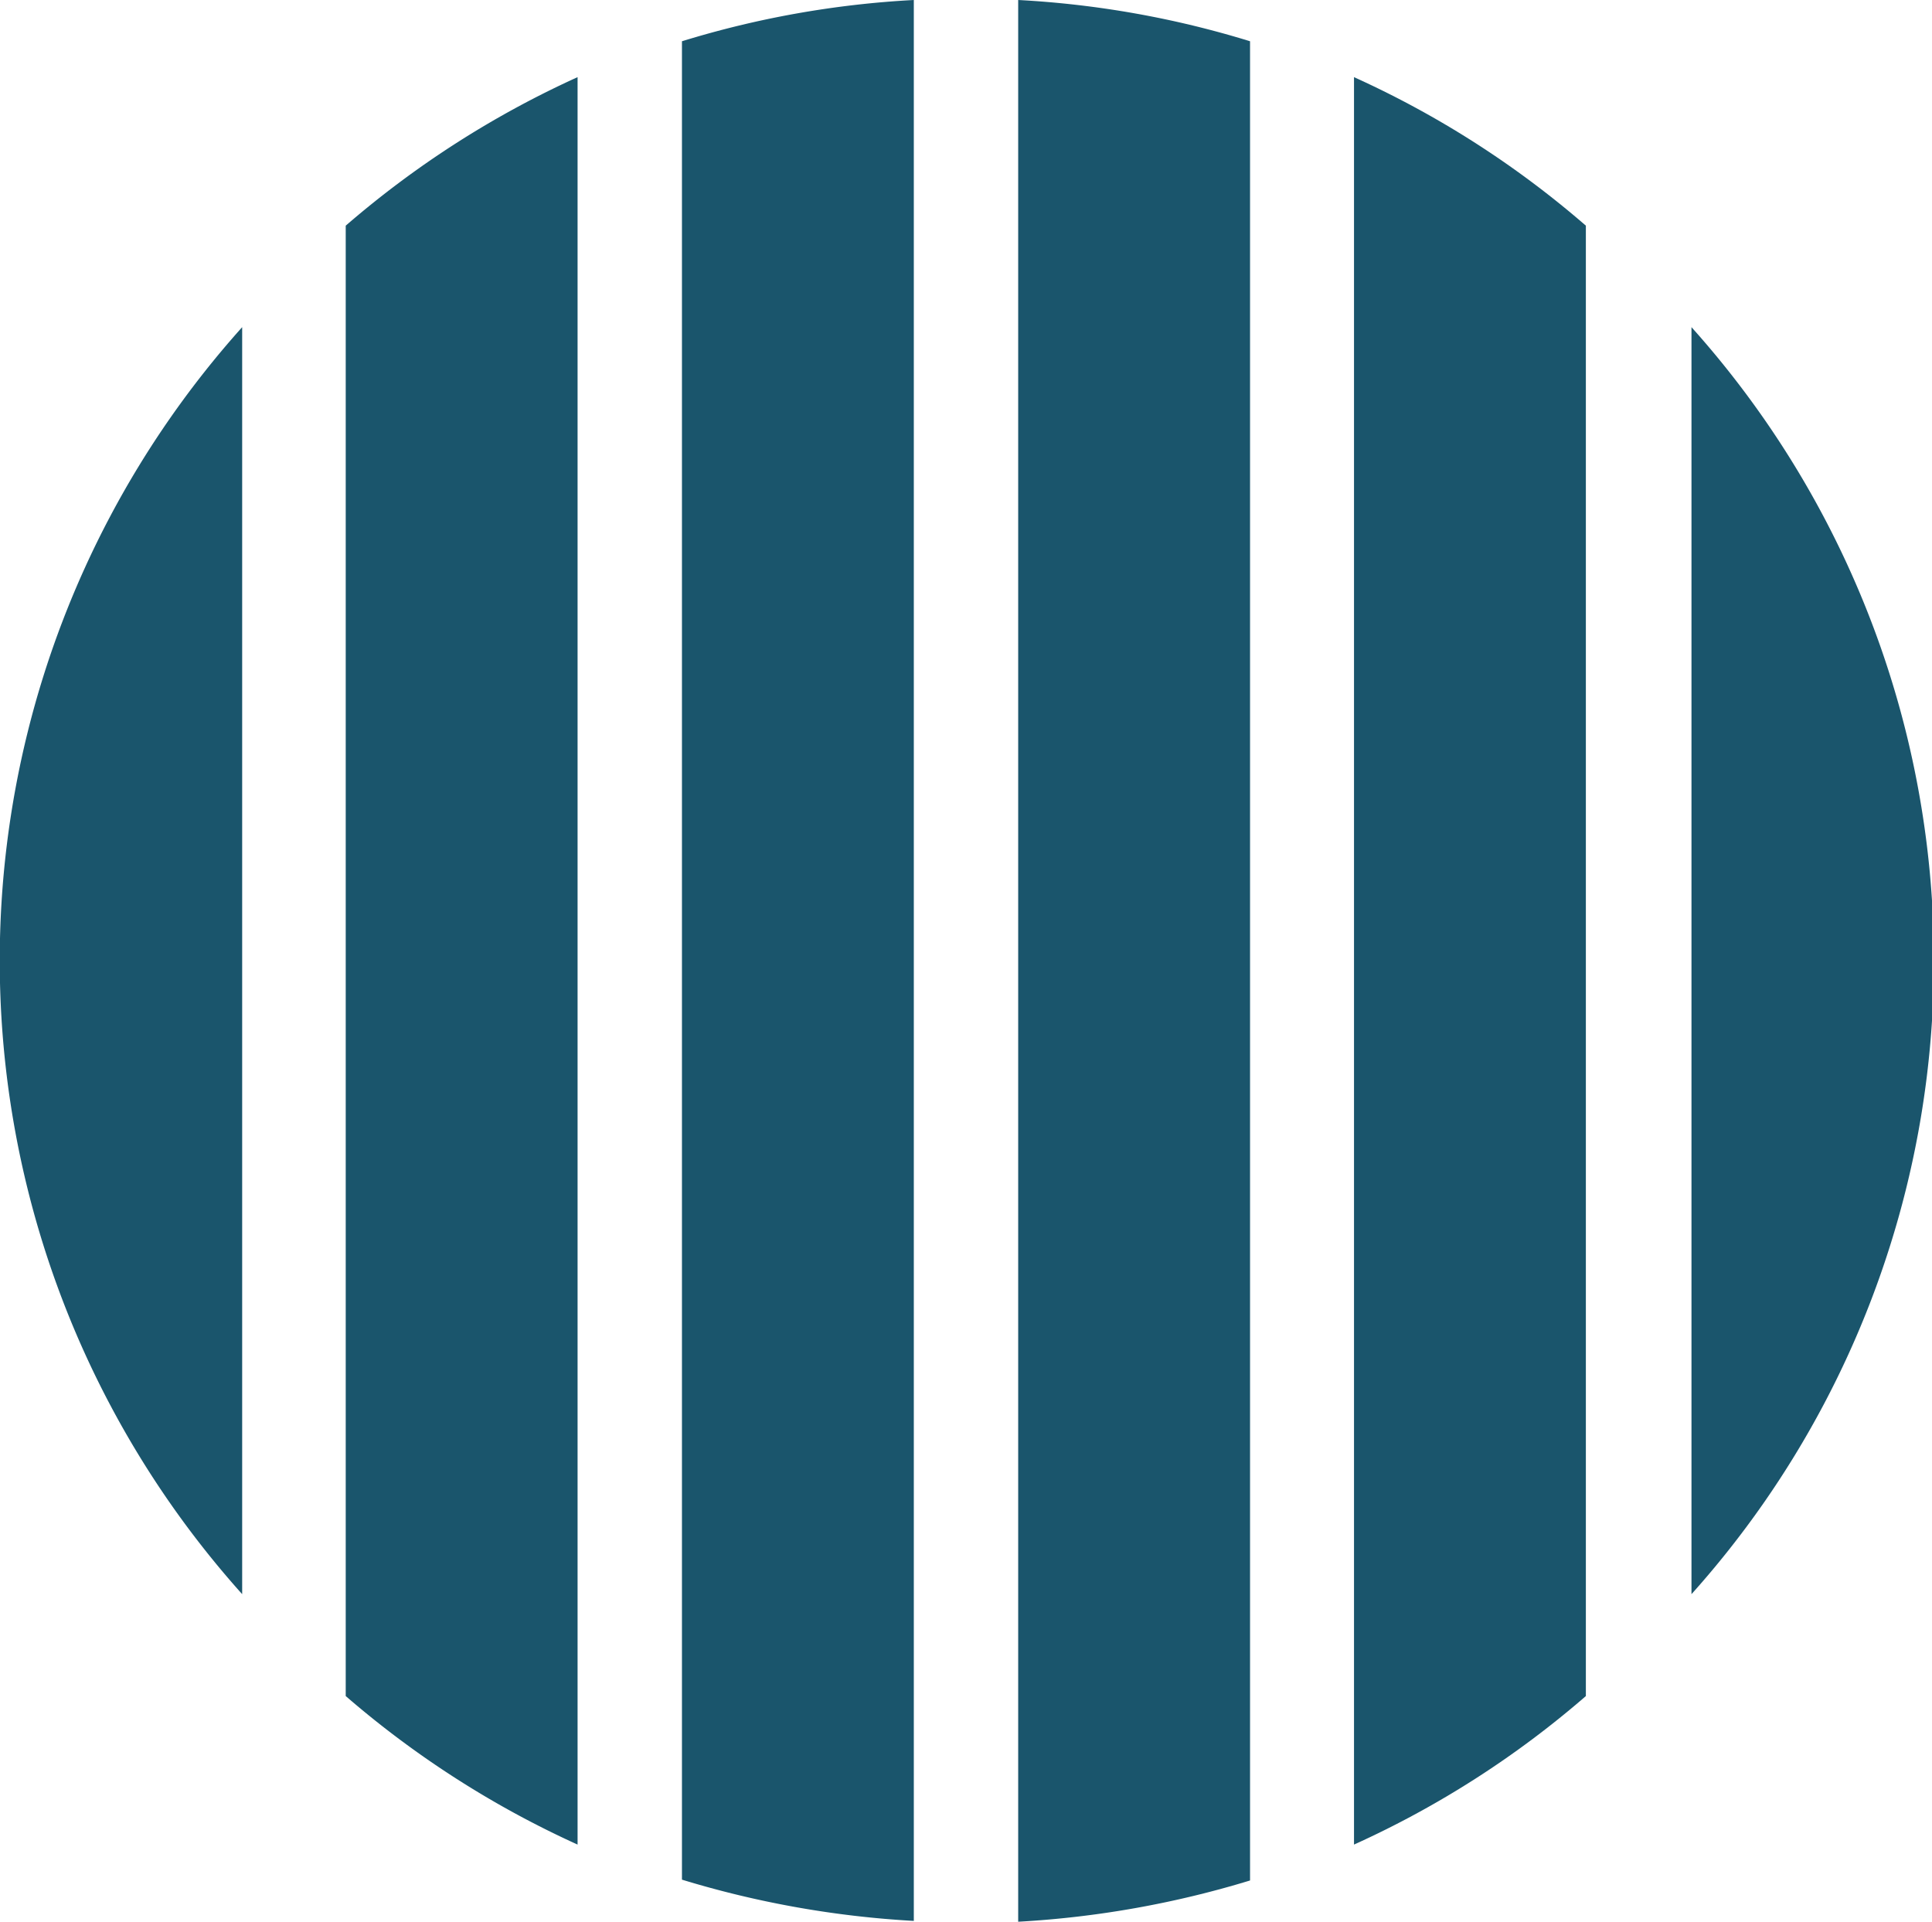
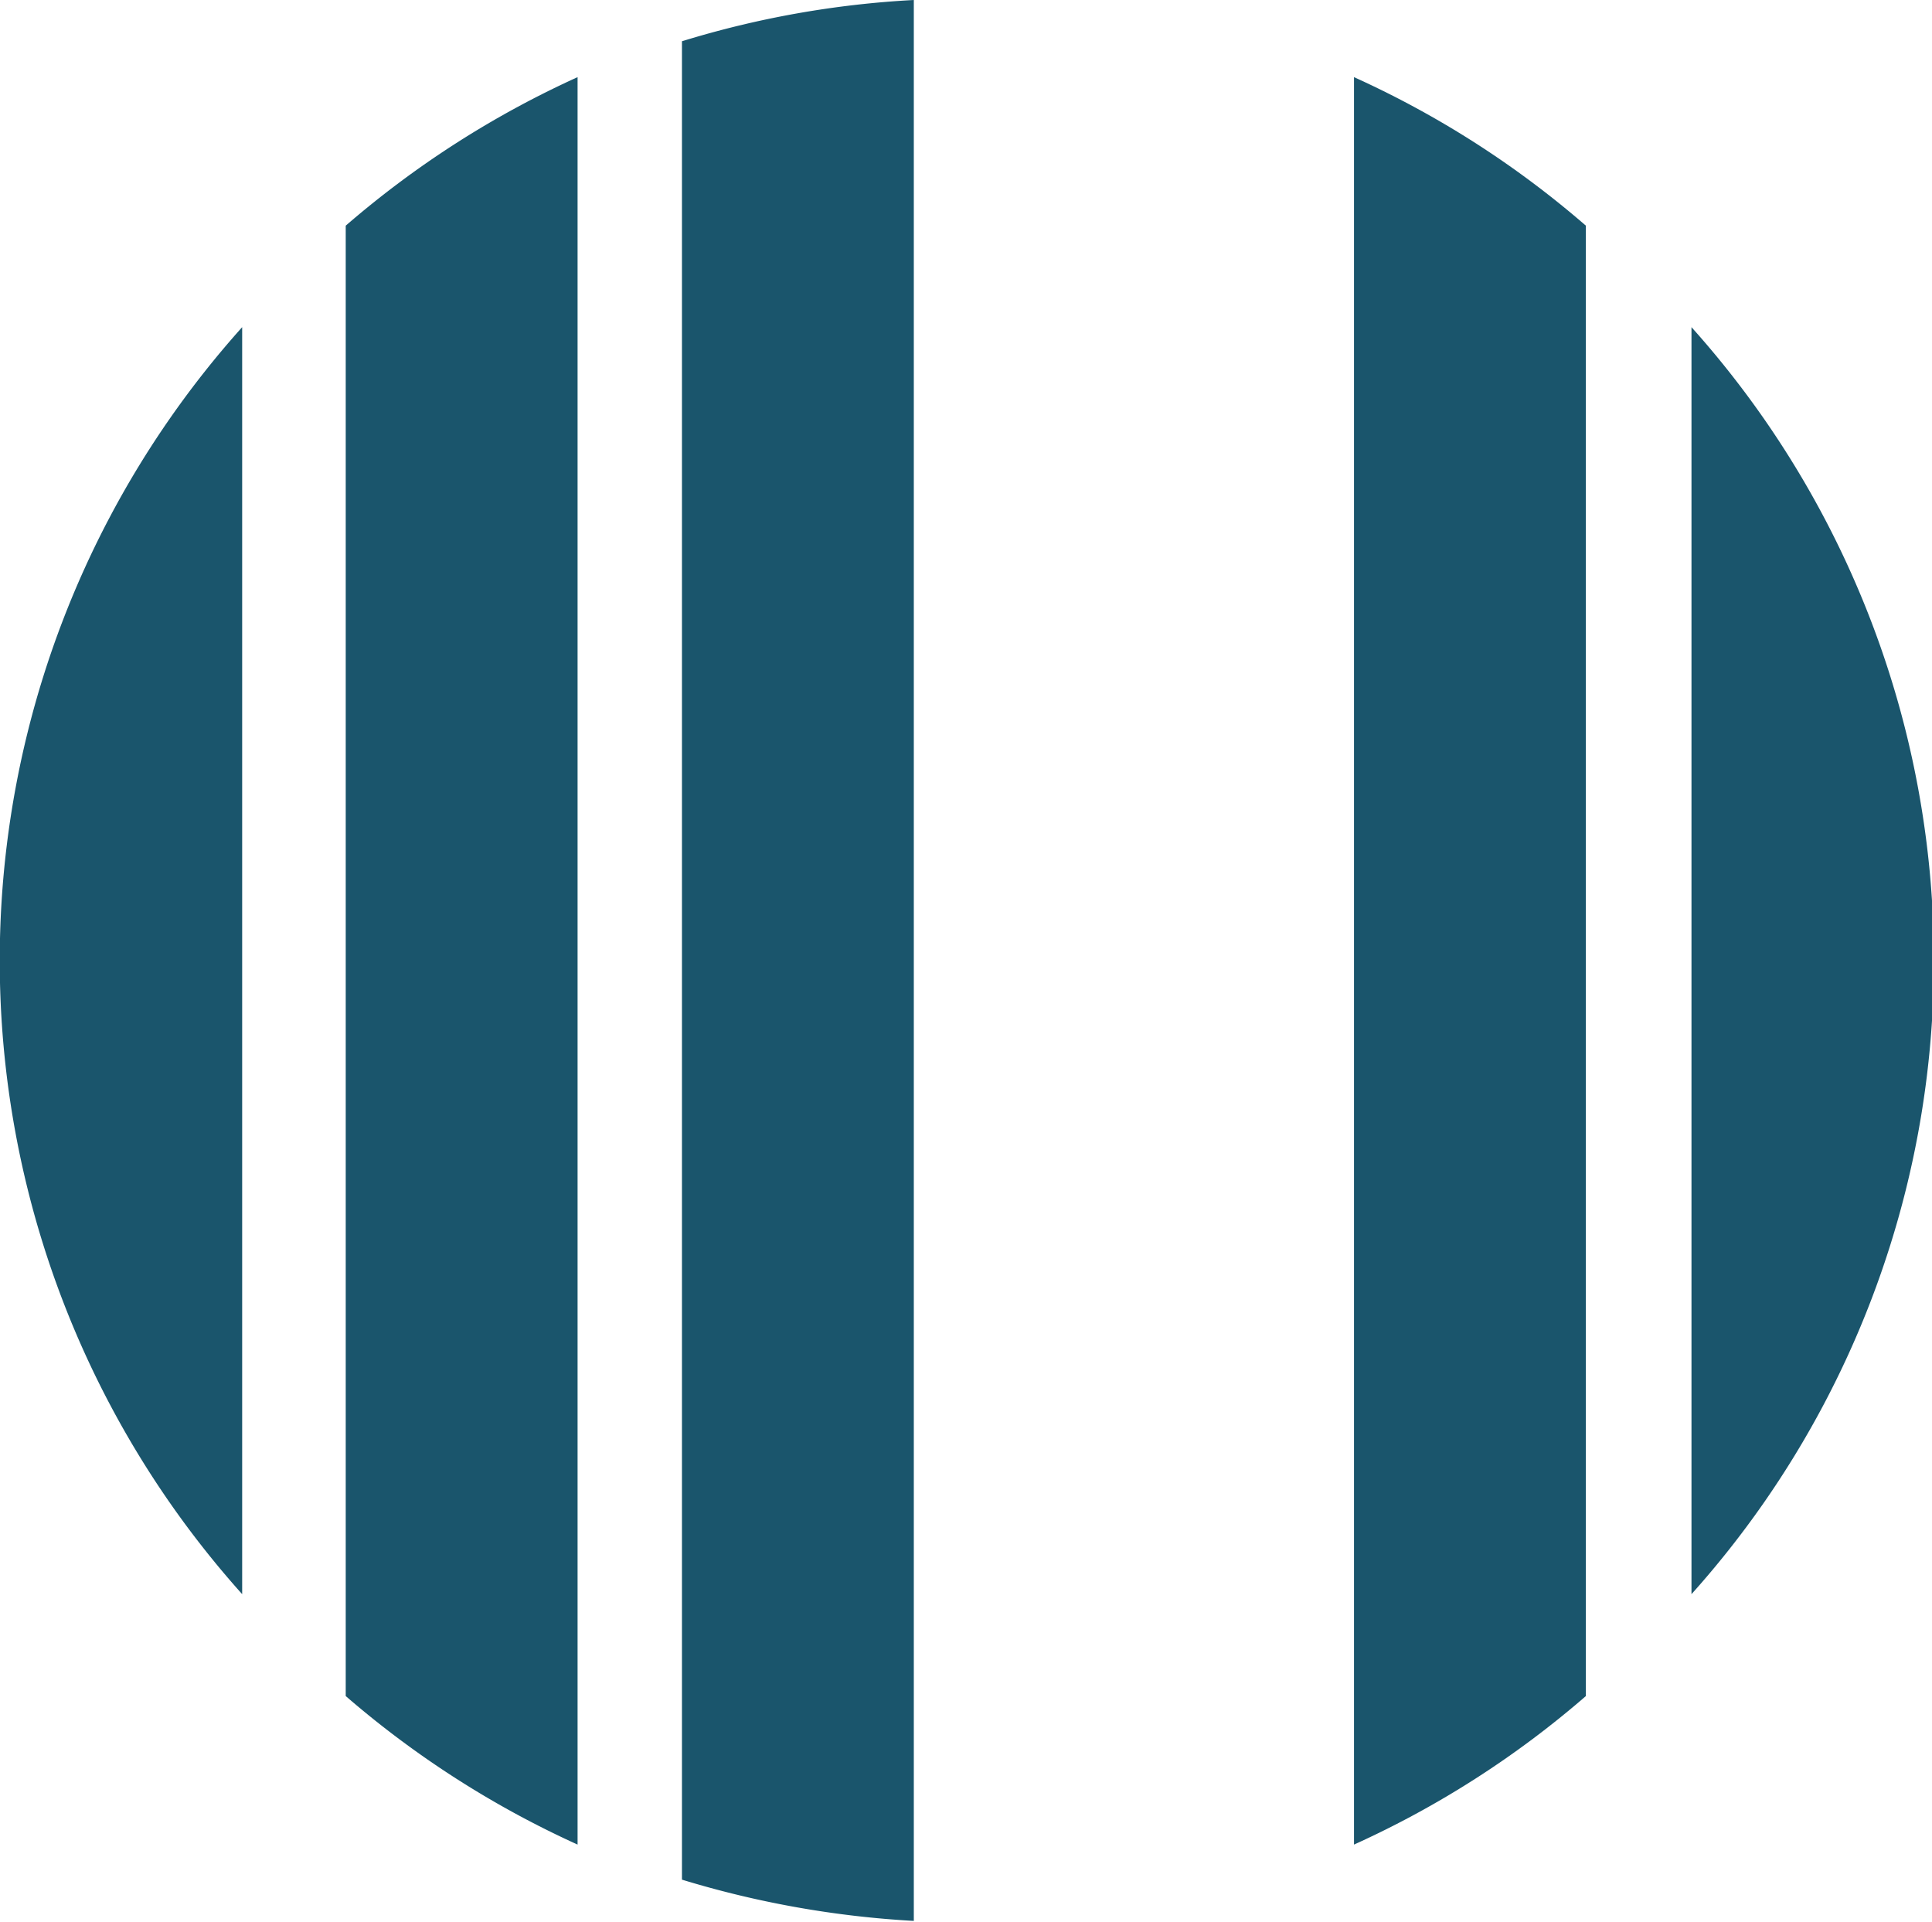
<svg xmlns="http://www.w3.org/2000/svg" viewBox="0 0 46.83 46.58">
  <defs>
    <style>.cls-1{fill:#1a556c;}</style>
  </defs>
  <title>Asset 9</title>
  <g id="Layer_2" data-name="Layer 2">
    <g id="Layer_1-2" data-name="Layer 1">
      <path class="cls-1" d="M22.15,0a23.25,23.25,0,0,0-5.62,1V45.56a23.74,23.74,0,0,0,5.62,1Z" />
      <path class="cls-1" d="M14,1.87a23.3,23.3,0,0,0-5.62,3.6V41.11A23.3,23.3,0,0,0,14,44.71Z" />
-       <path class="cls-1" d="M30.3,1a23.25,23.25,0,0,0-5.62-1V46.58a23.74,23.74,0,0,0,5.62-1Z" />
      <path class="cls-1" d="M41,38.64A23,23,0,0,0,41,7.93Z" />
      <path class="cls-1" d="M38.44,5.47a23.11,23.11,0,0,0-5.62-3.6V44.71a23.11,23.11,0,0,0,5.62-3.6Z" />
      <path class="cls-1" d="M5.87,7.93a23,23,0,0,0,0,30.71Z" />
    </g>
  </g>
</svg>